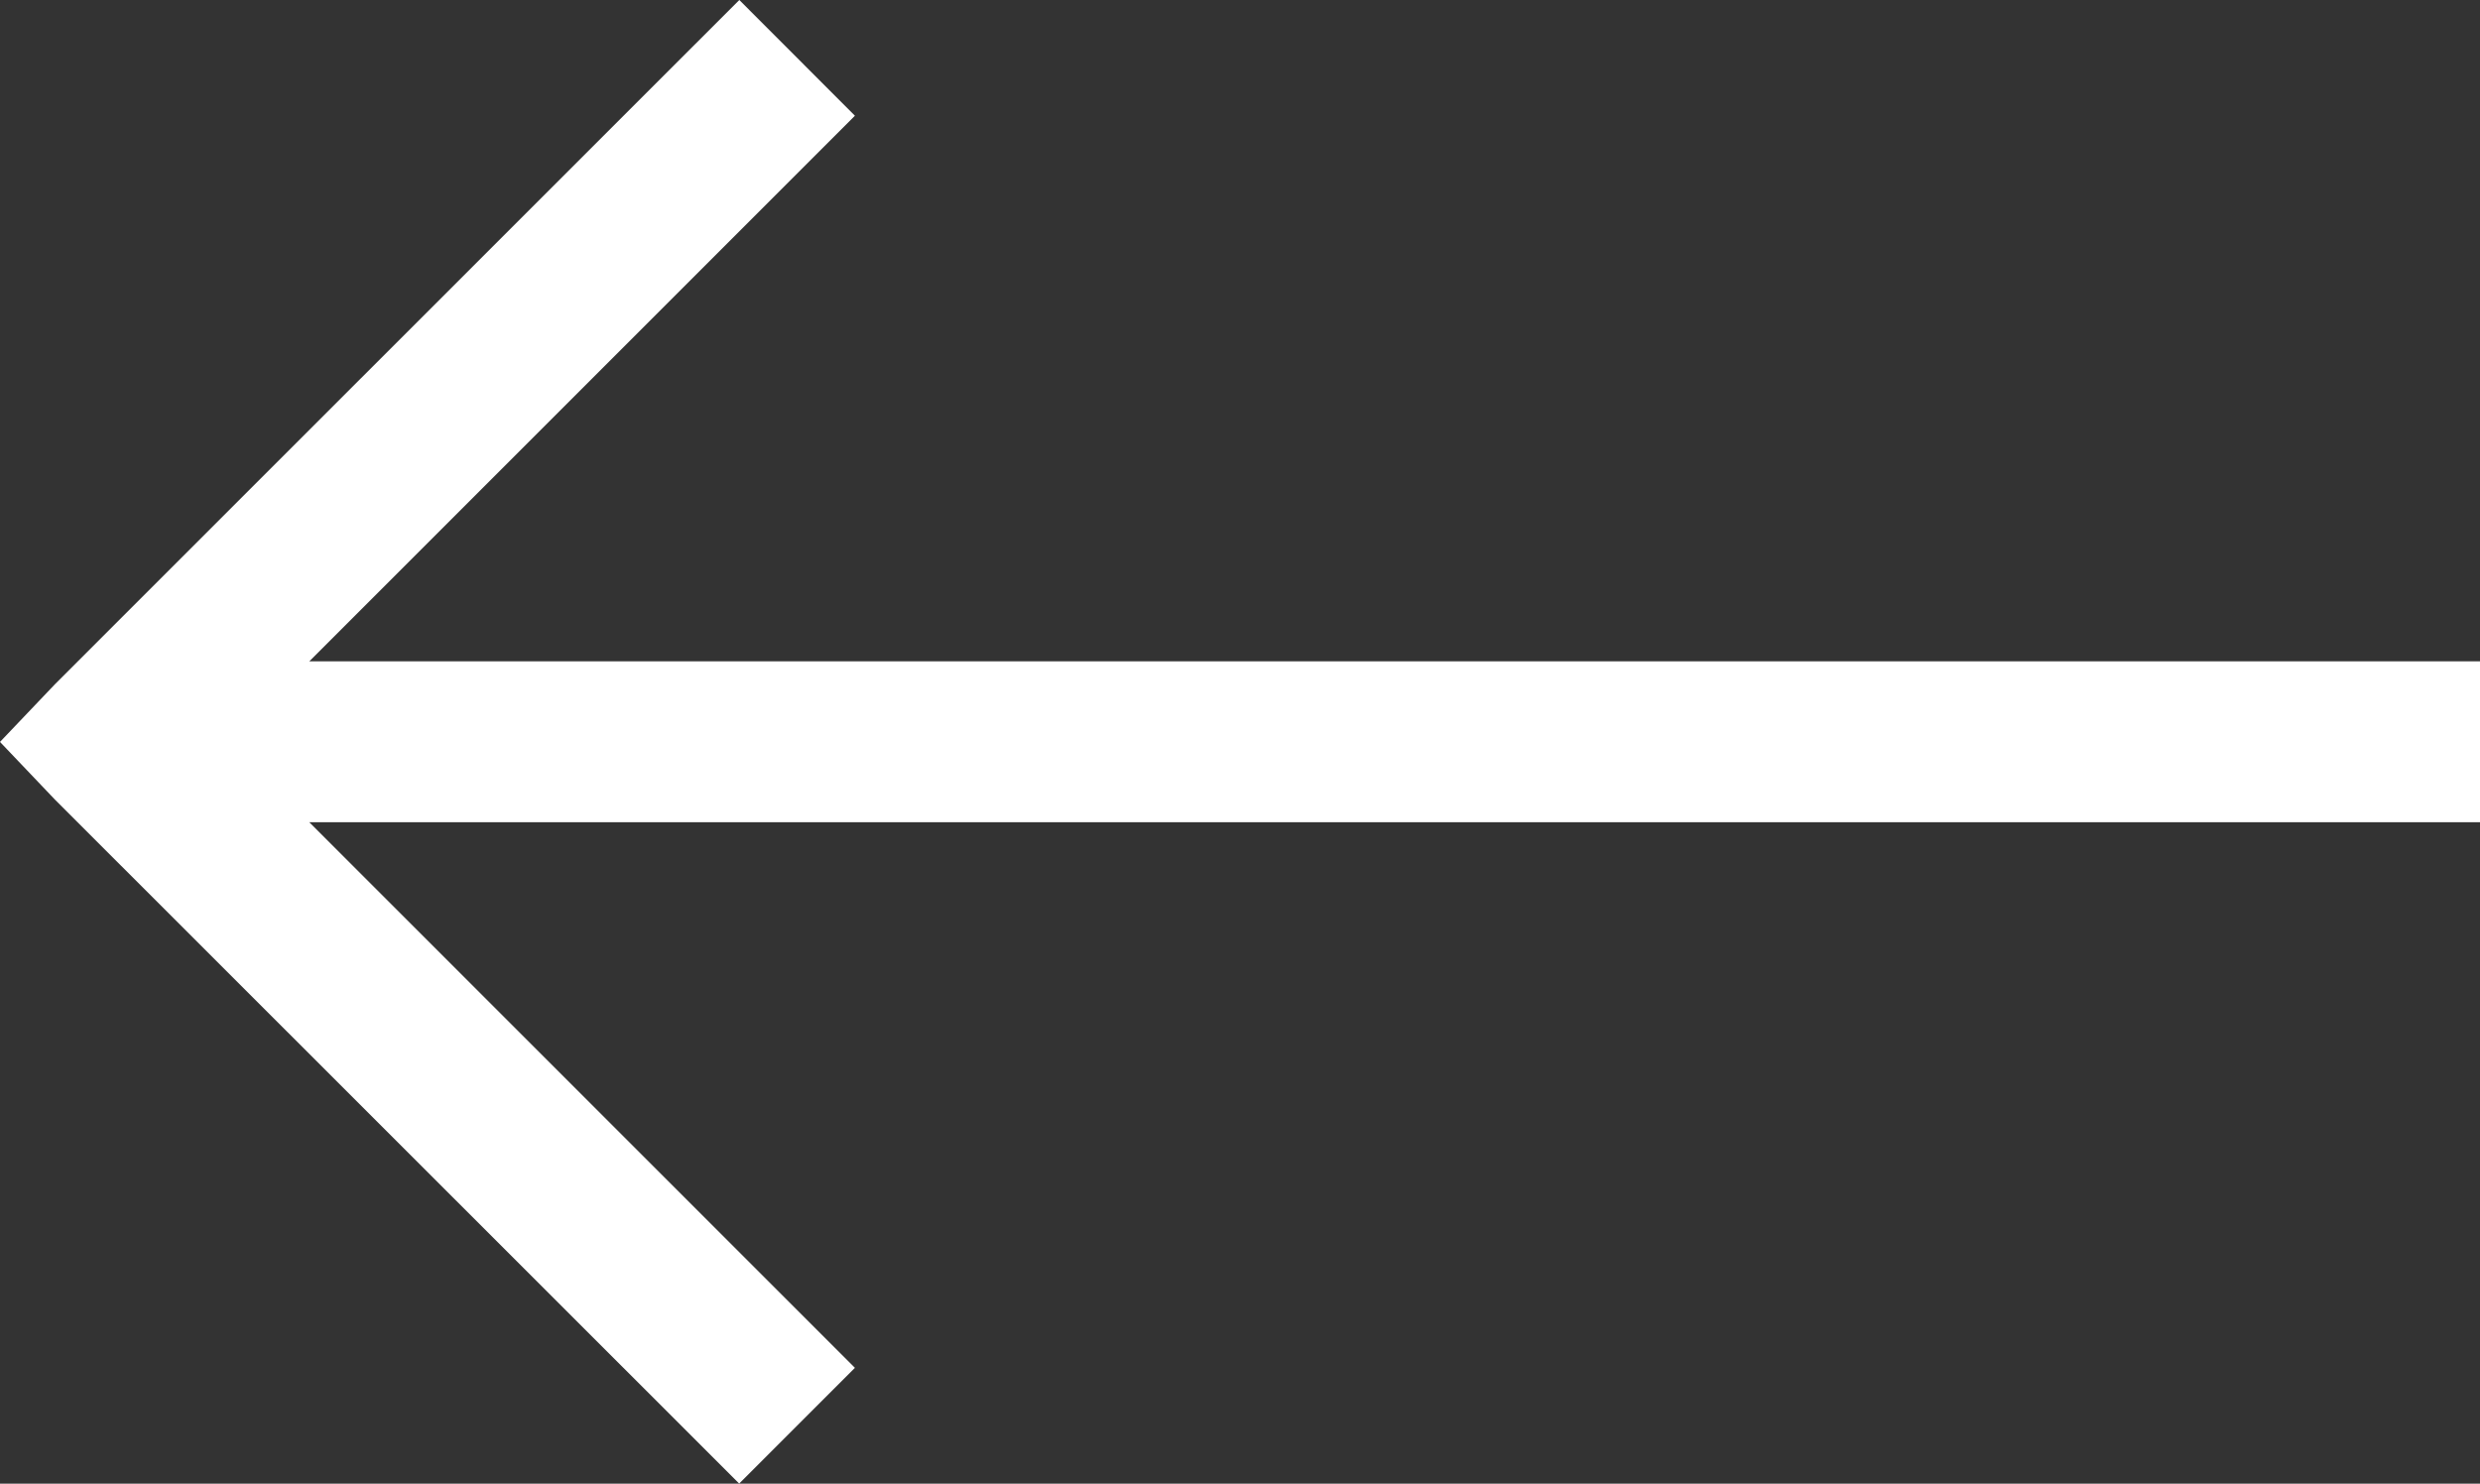
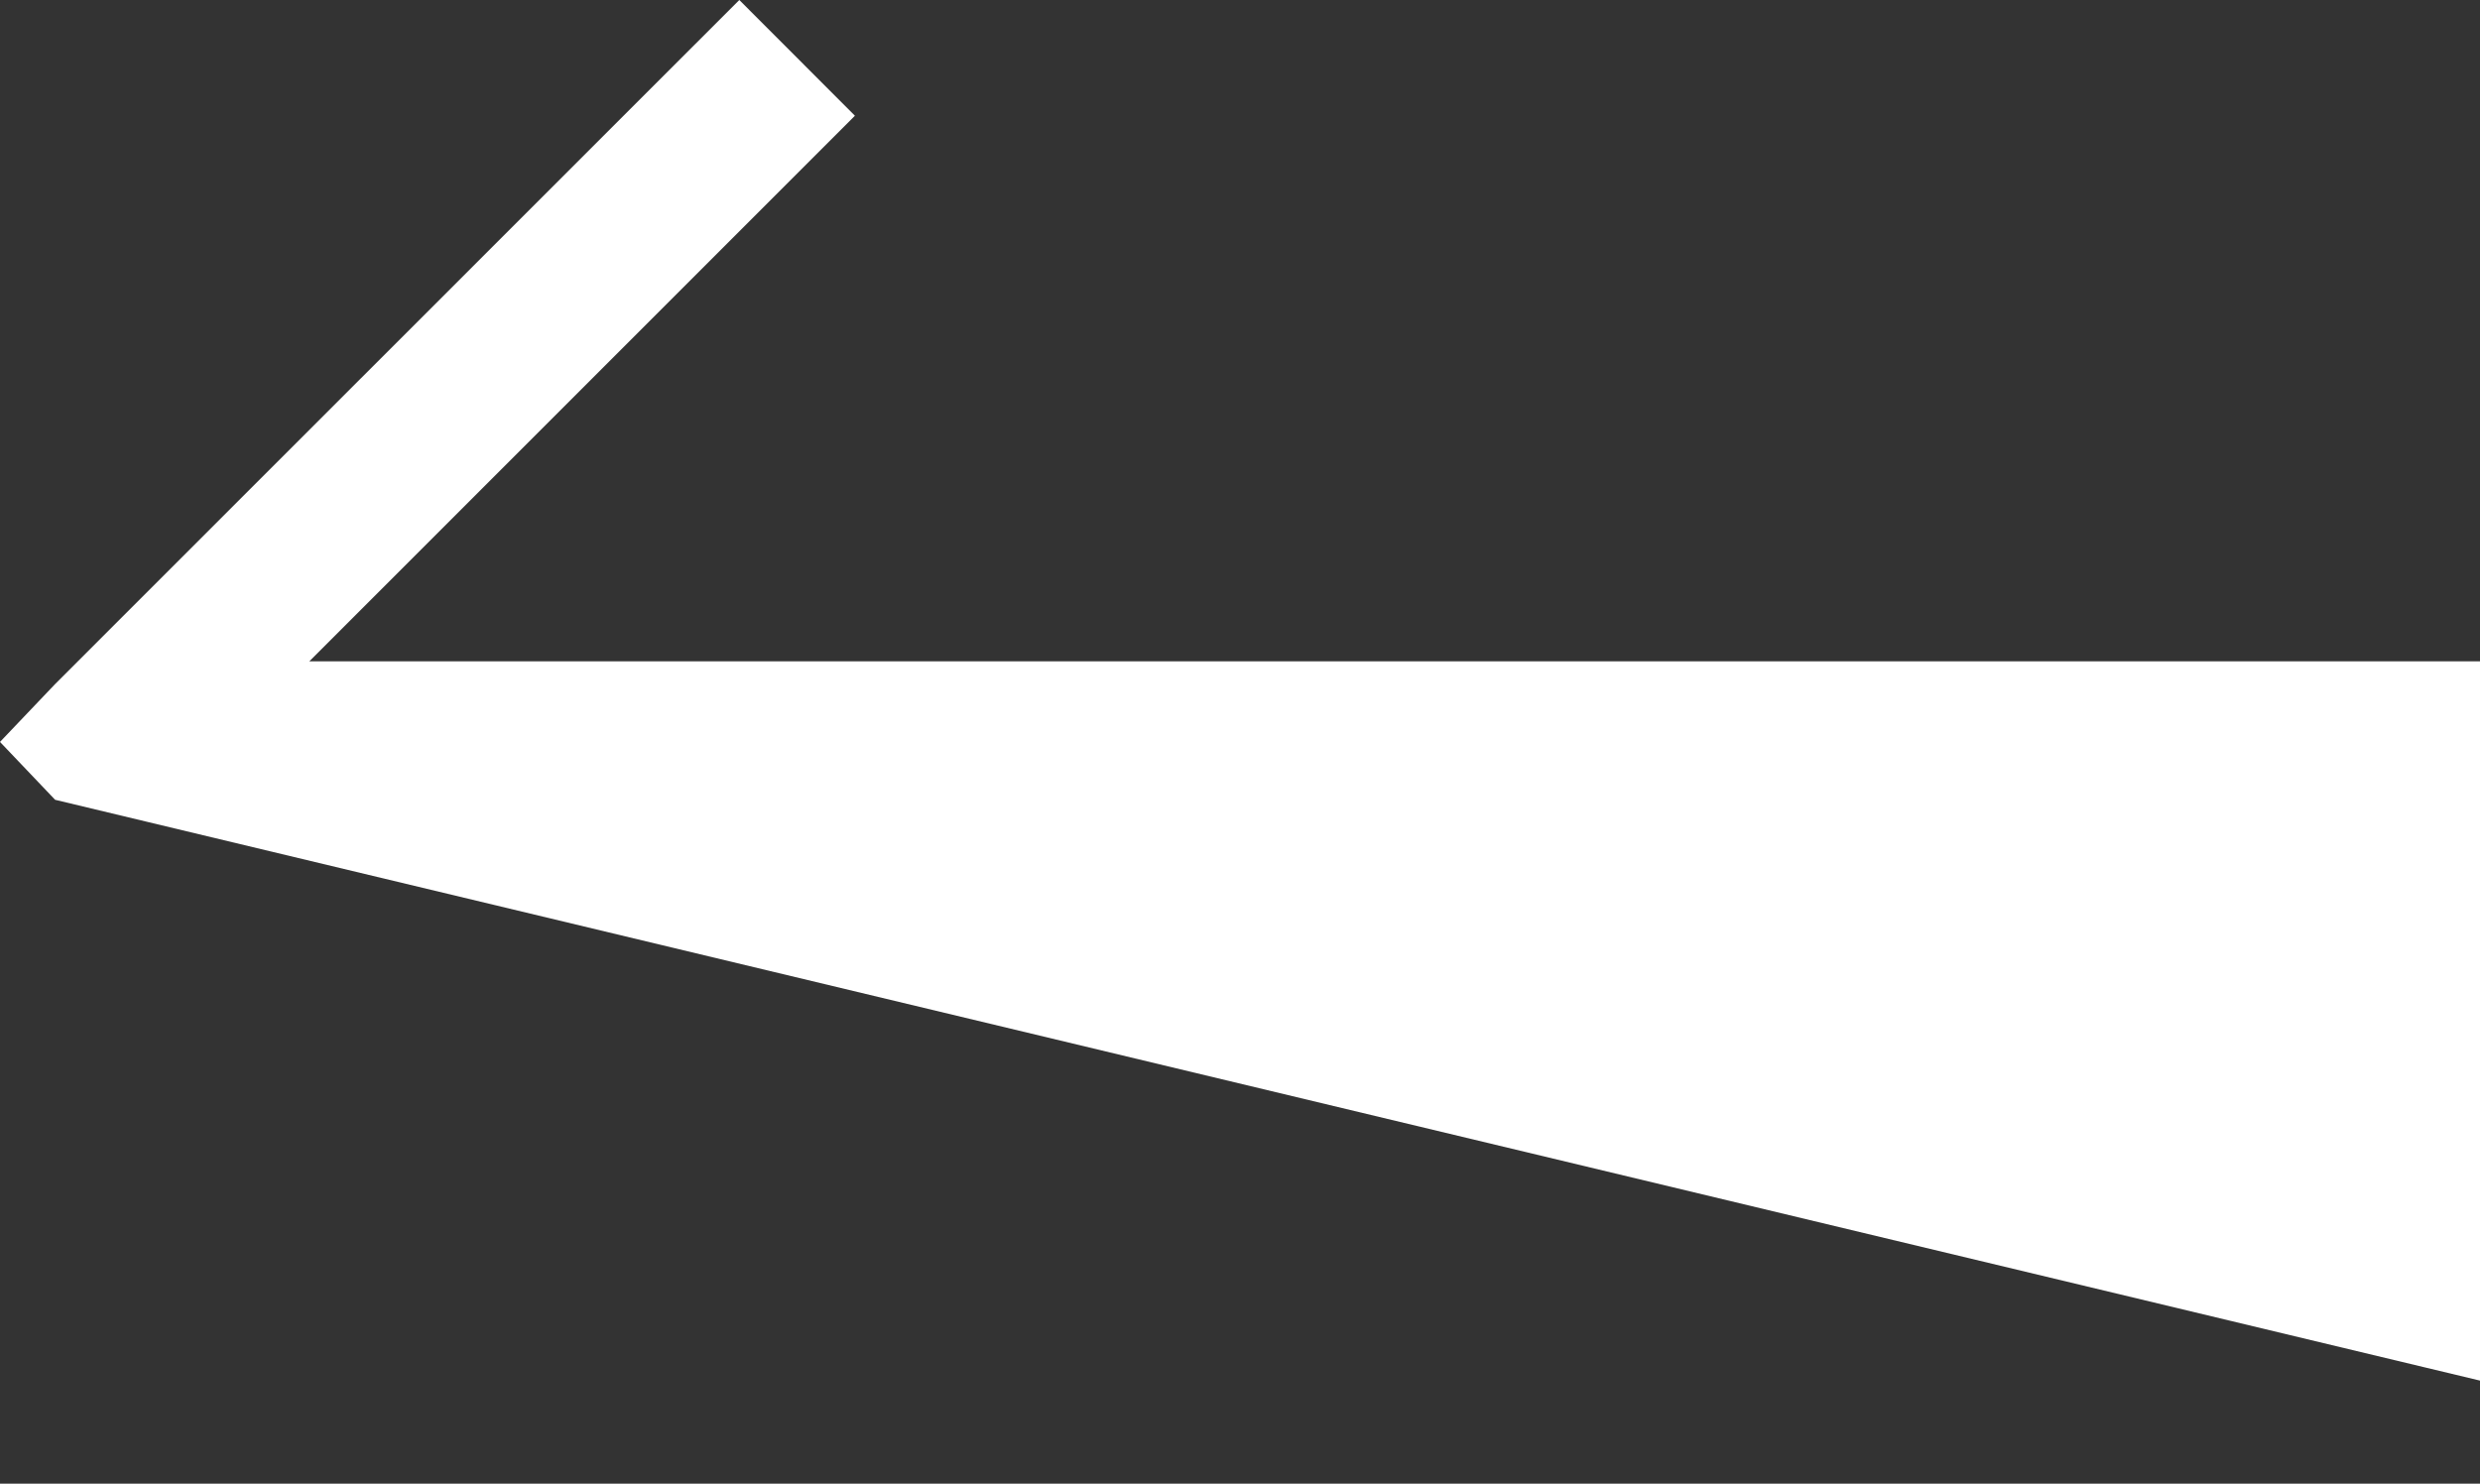
<svg xmlns="http://www.w3.org/2000/svg" width="18" height="10.769" viewBox="0 0 18 10.769">
  <rect x="0" y="0" width="18" height="10.769" fill="#333333" stroke="none" />
-   <path id="arrow-icon-rtl" d="M3.366,6.781l.839.84-3.96,3.96H16v1.168H.245l3.96,3.96-.84.84L-1.6,12.586l-.4-.42.4-.42Z" transform="translate(2 -6.781)" fill="#fff" />
+   <path id="arrow-icon-rtl" d="M3.366,6.781l.839.84-3.96,3.96H16v1.168l3.96,3.96-.84.84L-1.6,12.586l-.4-.42.4-.42Z" transform="translate(2 -6.781)" fill="#fff" />
</svg>